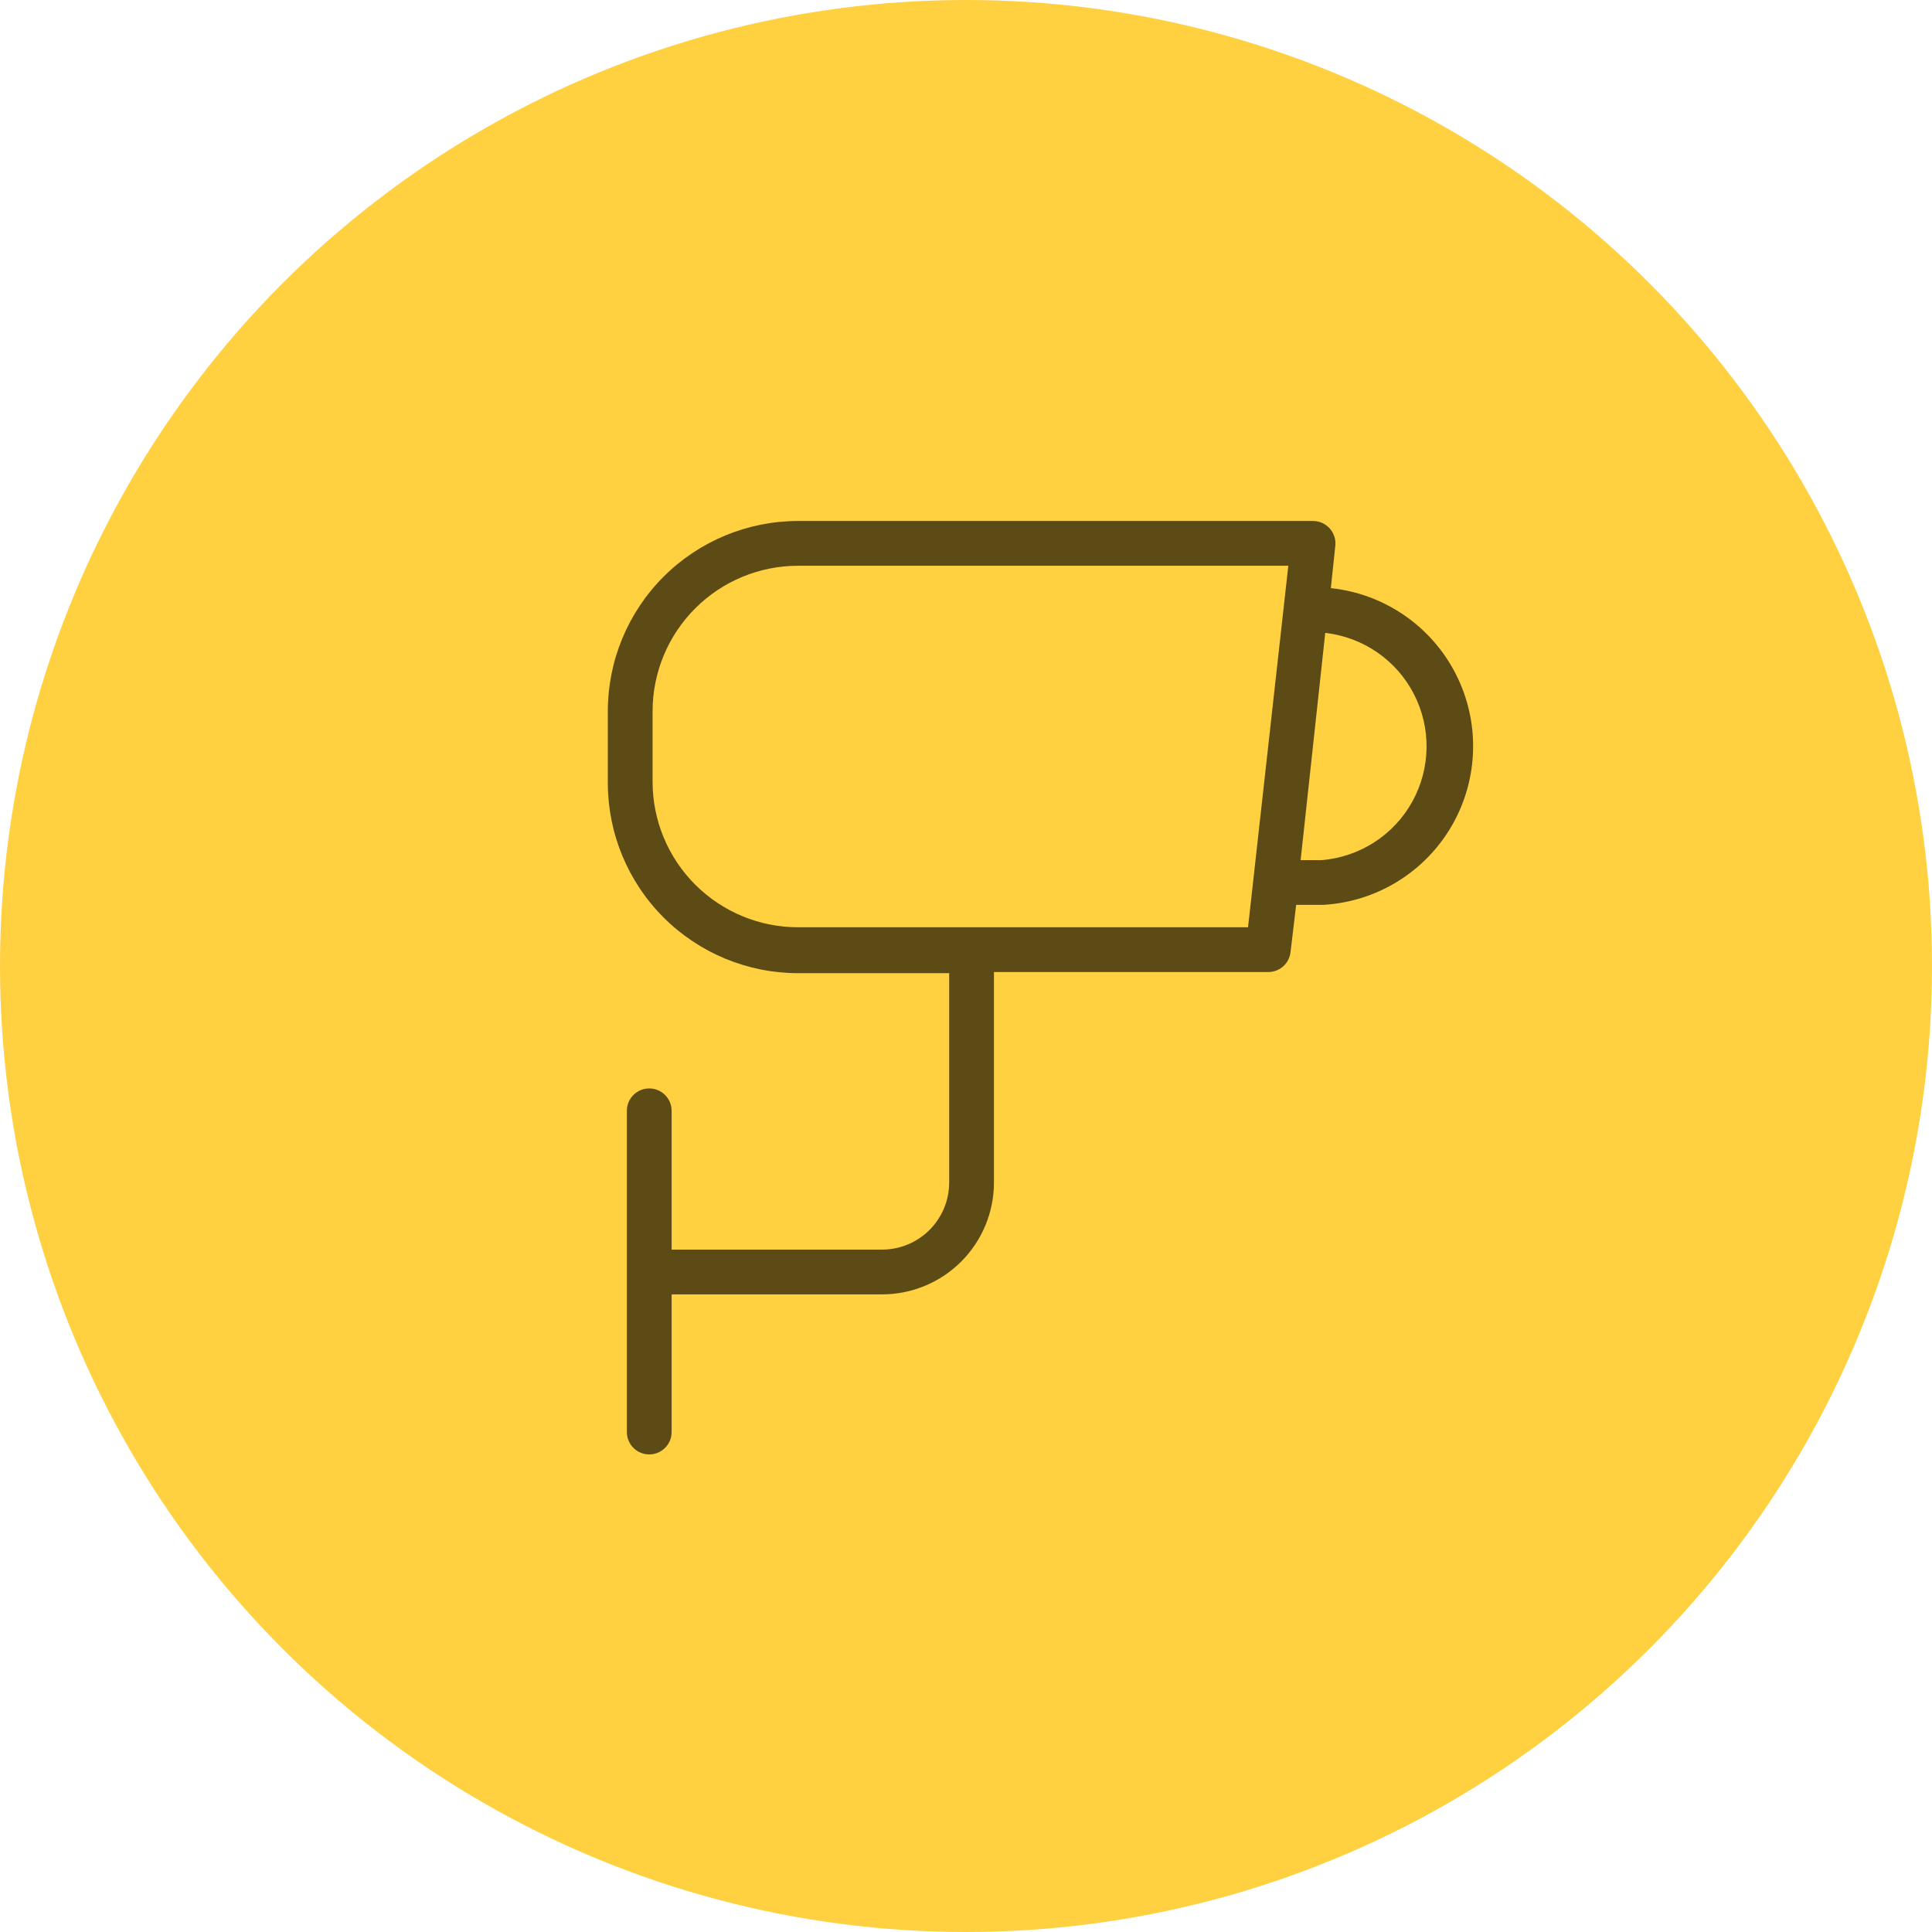
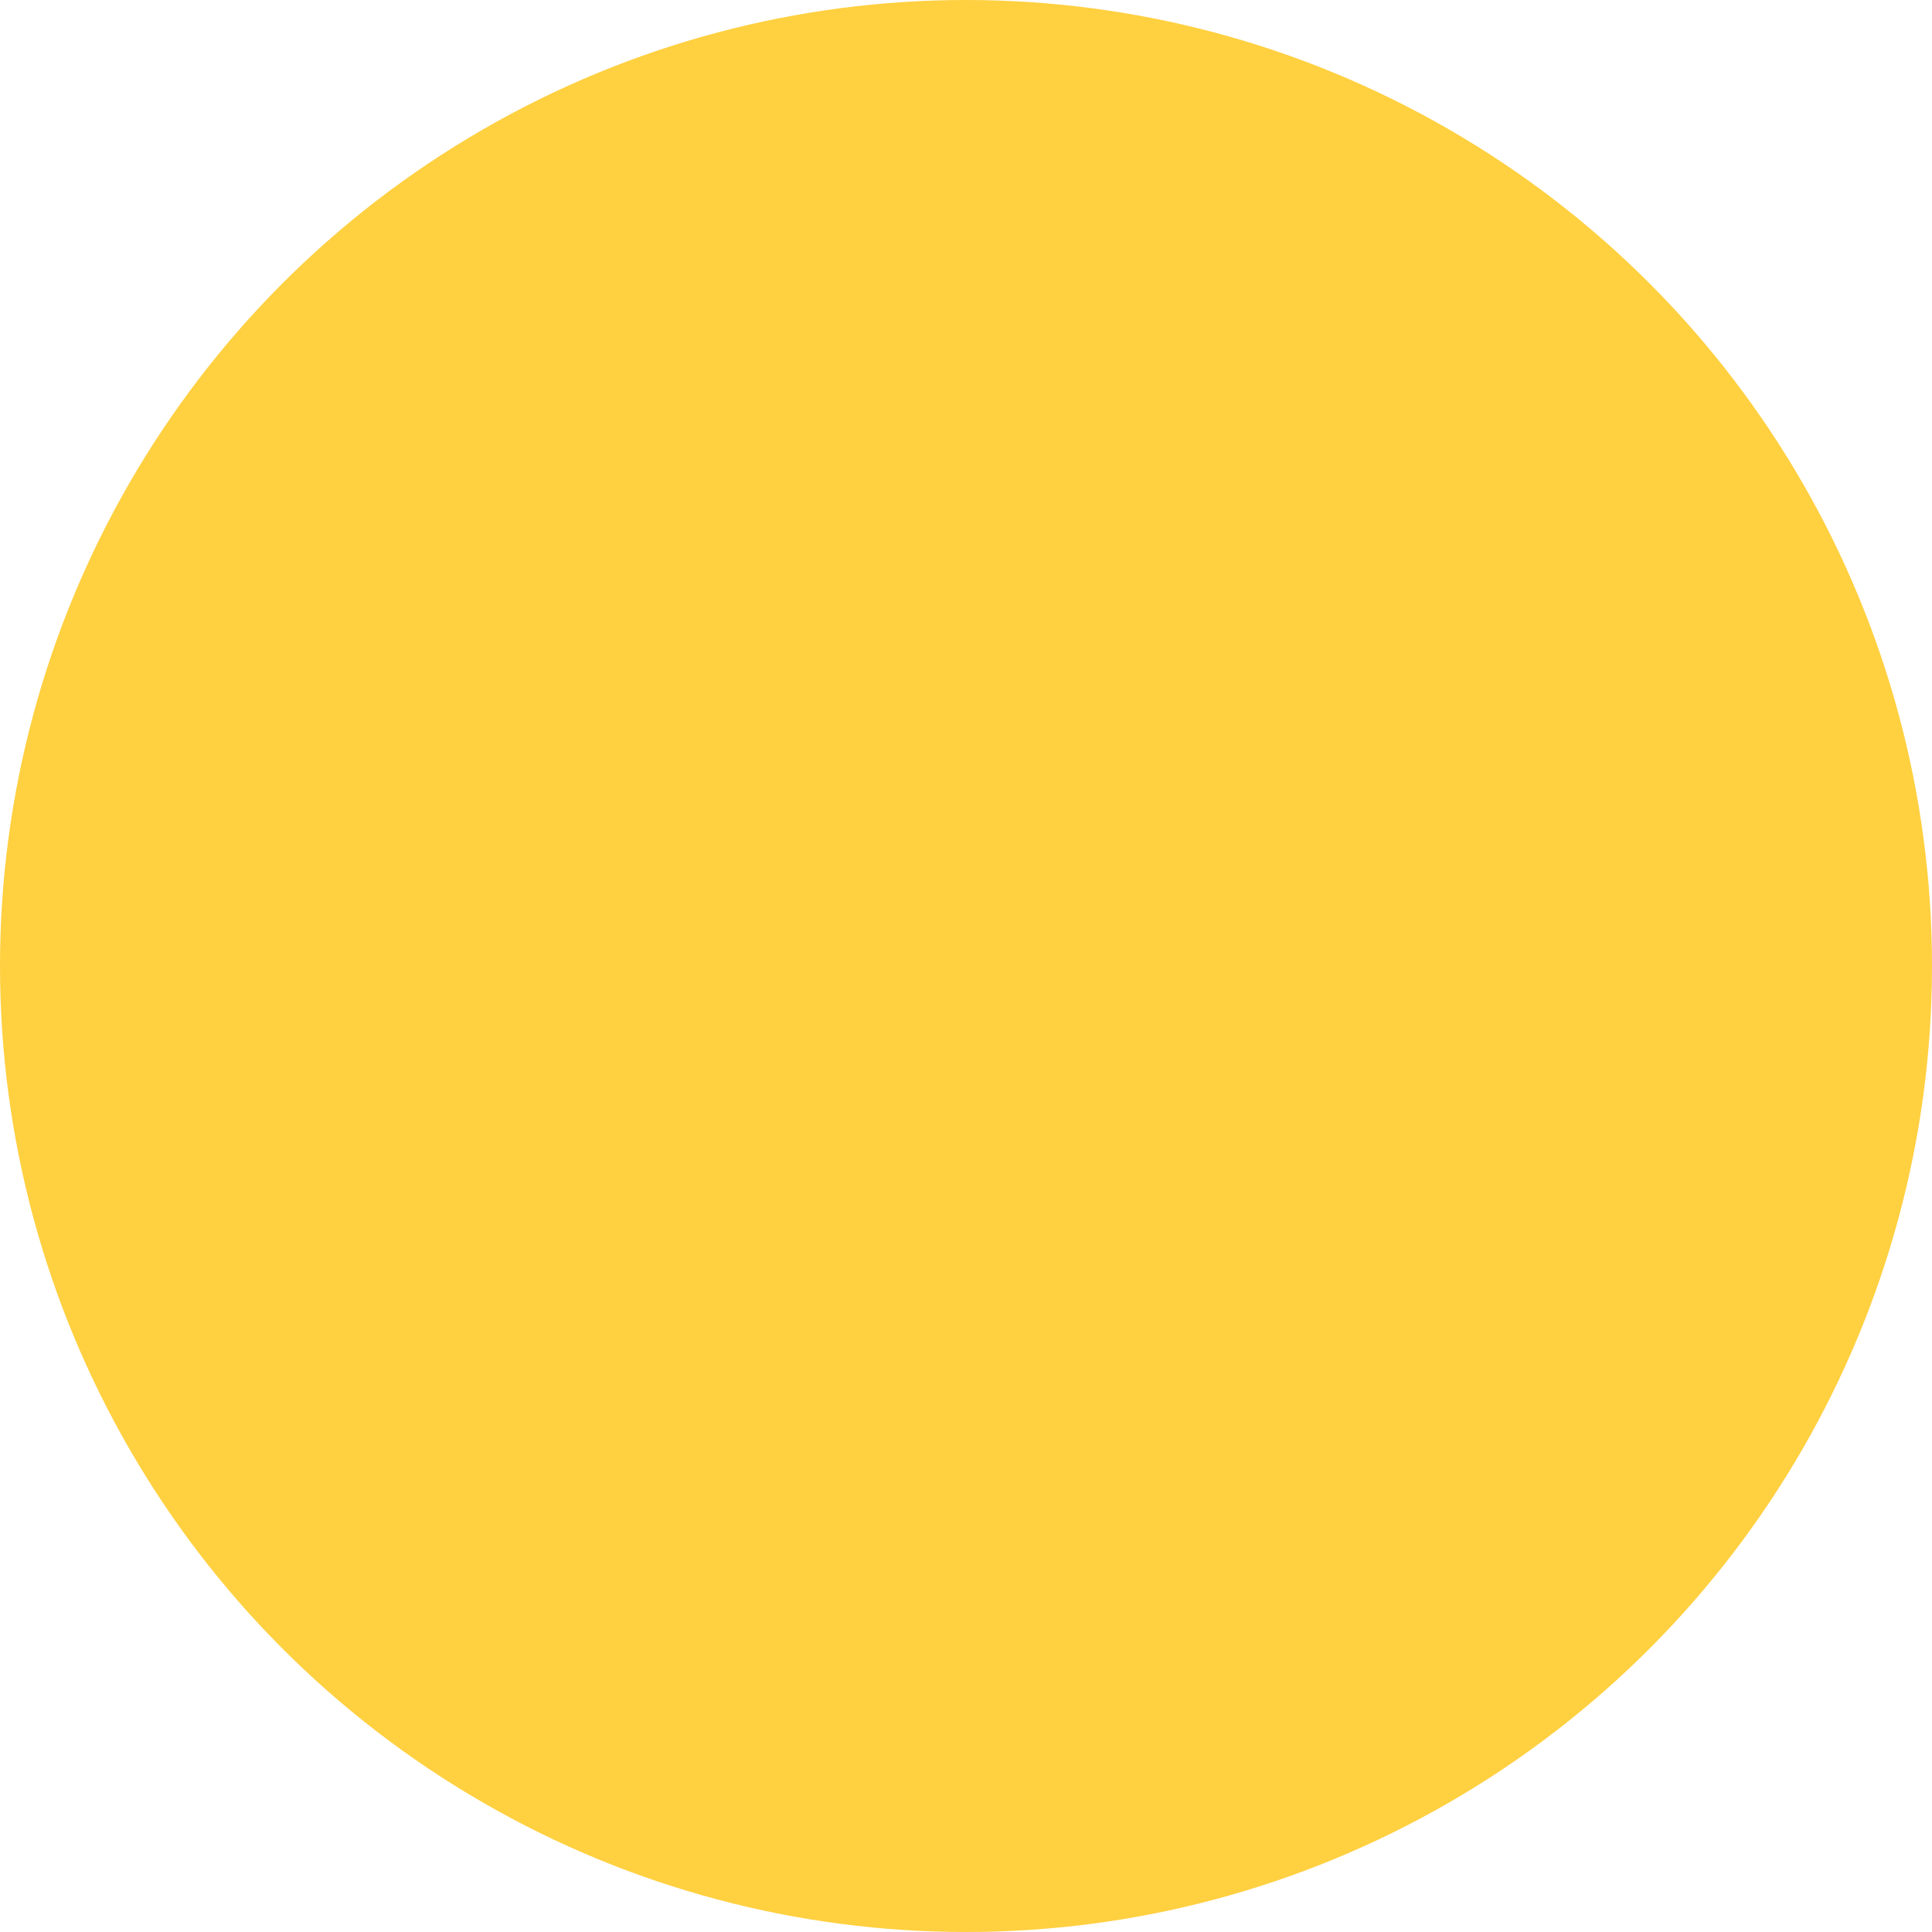
<svg xmlns="http://www.w3.org/2000/svg" width="89" height="89" viewBox="0 0 89 89" fill="none">
  <circle cx="44.5" cy="44.5" r="44.5" fill="#FFD040" />
-   <path d="M61.307 27.093L61.513 25.134L61.514 25.134C61.543 24.843 61.447 24.554 61.25 24.337C61.054 24.121 60.775 23.999 60.482 24H36.765C34.44 24 32.211 24.924 30.567 26.567C28.923 28.211 28 30.44 28 32.765V36.065C28 38.389 28.923 40.619 30.567 42.263C32.211 43.906 34.44 44.83 36.765 44.83H43.725V54.471C43.725 55.292 43.399 56.078 42.819 56.659C42.239 57.239 41.452 57.565 40.632 57.565H30.939V51.172C30.939 50.602 30.477 50.14 29.908 50.14C29.338 50.14 28.877 50.602 28.877 51.172V65.969C28.877 66.538 29.338 67 29.908 67C30.477 67 30.939 66.538 30.939 65.969V59.627H40.632C41.999 59.627 43.311 59.084 44.278 58.117C45.244 57.15 45.788 55.839 45.788 54.471V44.778H58.42C58.951 44.781 59.398 44.379 59.451 43.85L59.709 41.684H60.946C63.419 41.547 65.654 40.169 66.888 38.023C68.121 35.876 68.187 33.25 67.061 31.045C65.934 28.839 63.77 27.353 61.307 27.093L61.307 27.093ZM57.492 42.716H36.765C34.987 42.716 33.283 42.009 32.026 40.752C30.769 39.495 30.062 37.791 30.062 36.013V32.765C30.062 30.987 30.769 29.282 32.026 28.025C33.283 26.768 34.987 26.062 36.765 26.062H59.348L57.492 42.716ZM60.895 39.622H59.915L61.049 29.155C62.795 29.353 64.327 30.409 65.132 31.97C65.937 33.532 65.909 35.392 65.059 36.929C64.207 38.466 62.645 39.476 60.895 39.622L60.895 39.622Z" fill="#5C4B14" />
</svg>